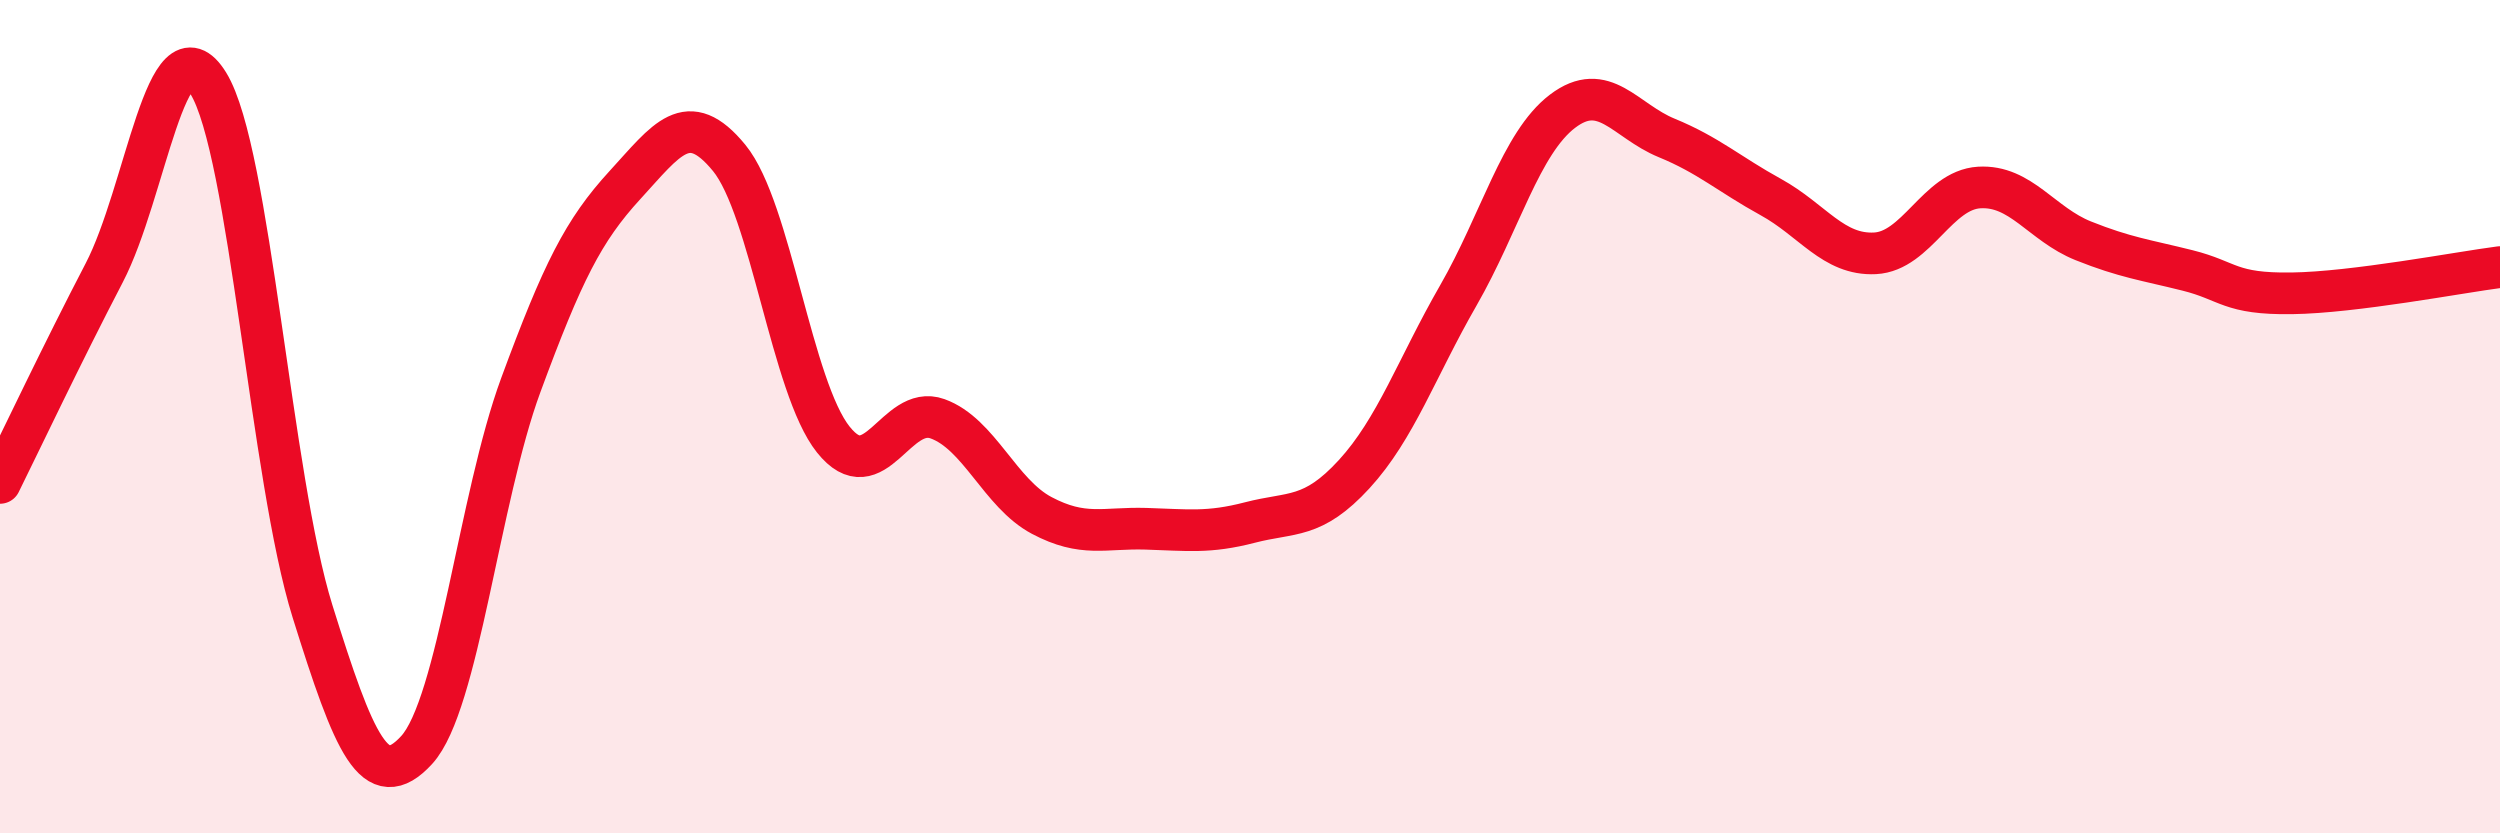
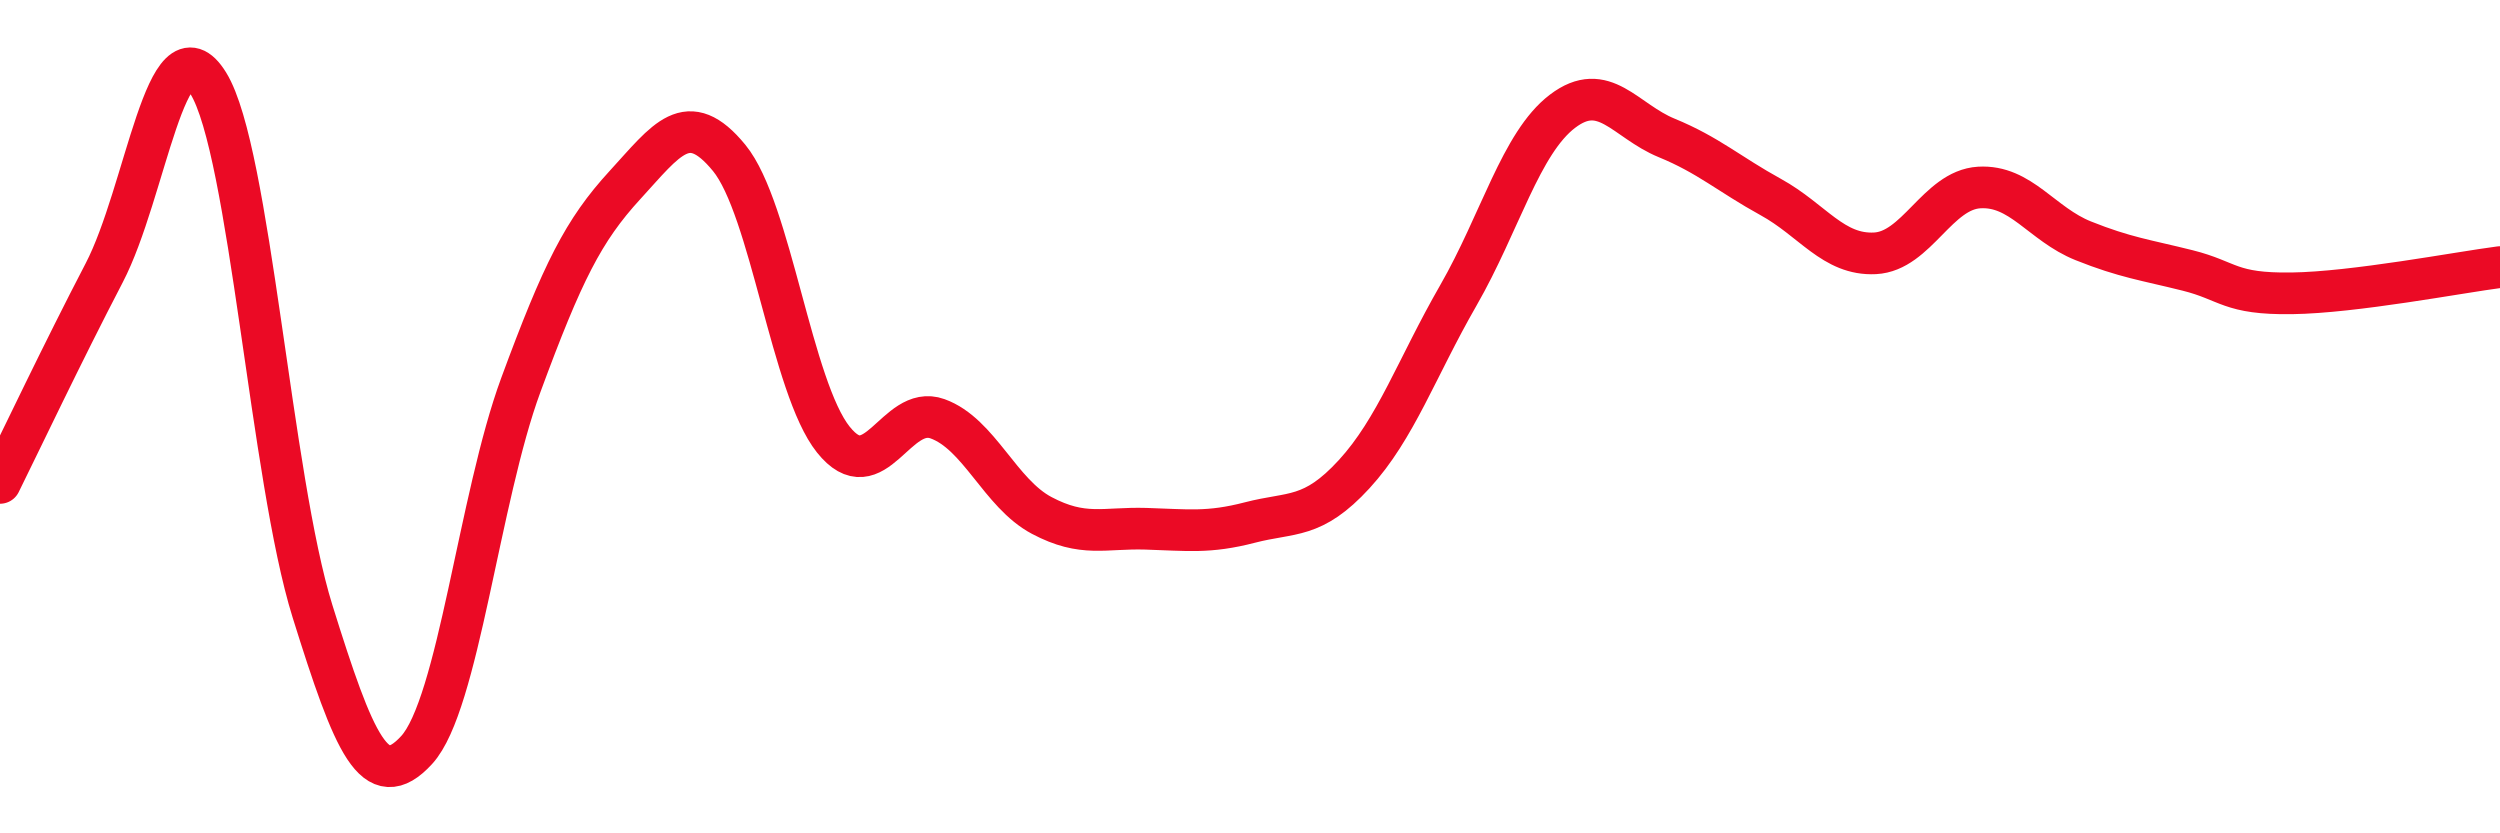
<svg xmlns="http://www.w3.org/2000/svg" width="60" height="20" viewBox="0 0 60 20">
-   <path d="M 0,11.59 C 0.5,10.58 1.5,8.47 2.5,6.55 C 3.5,4.63 4,0.38 5,2 C 6,3.62 6.5,11.47 7.5,14.67 C 8.5,17.87 9,19.09 10,18 C 11,16.91 11.5,11.95 12.5,9.24 C 13.5,6.53 14,5.53 15,4.44 C 16,3.35 16.5,2.57 17.5,3.79 C 18.5,5.01 19,9.3 20,10.55 C 21,11.8 21.5,9.69 22.5,10.05 C 23.5,10.41 24,11.84 25,12.37 C 26,12.9 26.5,12.66 27.5,12.69 C 28.5,12.72 29,12.8 30,12.54 C 31,12.28 31.5,12.47 32.5,11.38 C 33.5,10.29 34,8.83 35,7.09 C 36,5.35 36.5,3.43 37.5,2.67 C 38.5,1.91 39,2.9 40,3.31 C 41,3.72 41.5,4.18 42.5,4.73 C 43.5,5.28 44,6.13 45,6.08 C 46,6.03 46.5,4.56 47.5,4.5 C 48.5,4.44 49,5.38 50,5.78 C 51,6.18 51.5,6.24 52.5,6.49 C 53.5,6.74 53.5,7.06 55,7.04 C 56.5,7.02 59,6.54 60,6.41L60 20L0 20Z" fill="#EB0A25" opacity="0.1" stroke-linecap="round" stroke-linejoin="round" />
  <path d="M 0,11.59 C 0.5,10.58 1.5,8.47 2.5,6.55 C 3.5,4.63 4,0.38 5,2 C 6,3.62 6.5,11.47 7.5,14.67 C 8.5,17.87 9,19.09 10,18 C 11,16.91 11.5,11.95 12.5,9.24 C 13.5,6.53 14,5.53 15,4.44 C 16,3.35 16.5,2.57 17.5,3.79 C 18.5,5.01 19,9.3 20,10.55 C 21,11.8 21.5,9.69 22.5,10.05 C 23.5,10.41 24,11.84 25,12.37 C 26,12.9 26.5,12.66 27.5,12.69 C 28.5,12.72 29,12.8 30,12.54 C 31,12.28 31.5,12.47 32.5,11.38 C 33.5,10.29 34,8.83 35,7.09 C 36,5.35 36.5,3.43 37.5,2.67 C 38.5,1.91 39,2.9 40,3.31 C 41,3.72 41.5,4.18 42.5,4.73 C 43.5,5.28 44,6.13 45,6.08 C 46,6.03 46.5,4.56 47.5,4.5 C 48.5,4.44 49,5.38 50,5.78 C 51,6.18 51.5,6.24 52.5,6.49 C 53.5,6.74 53.5,7.06 55,7.04 C 56.5,7.02 59,6.54 60,6.41" stroke="#EB0A25" stroke-width="1" fill="none" stroke-linecap="round" stroke-linejoin="round" />
</svg>